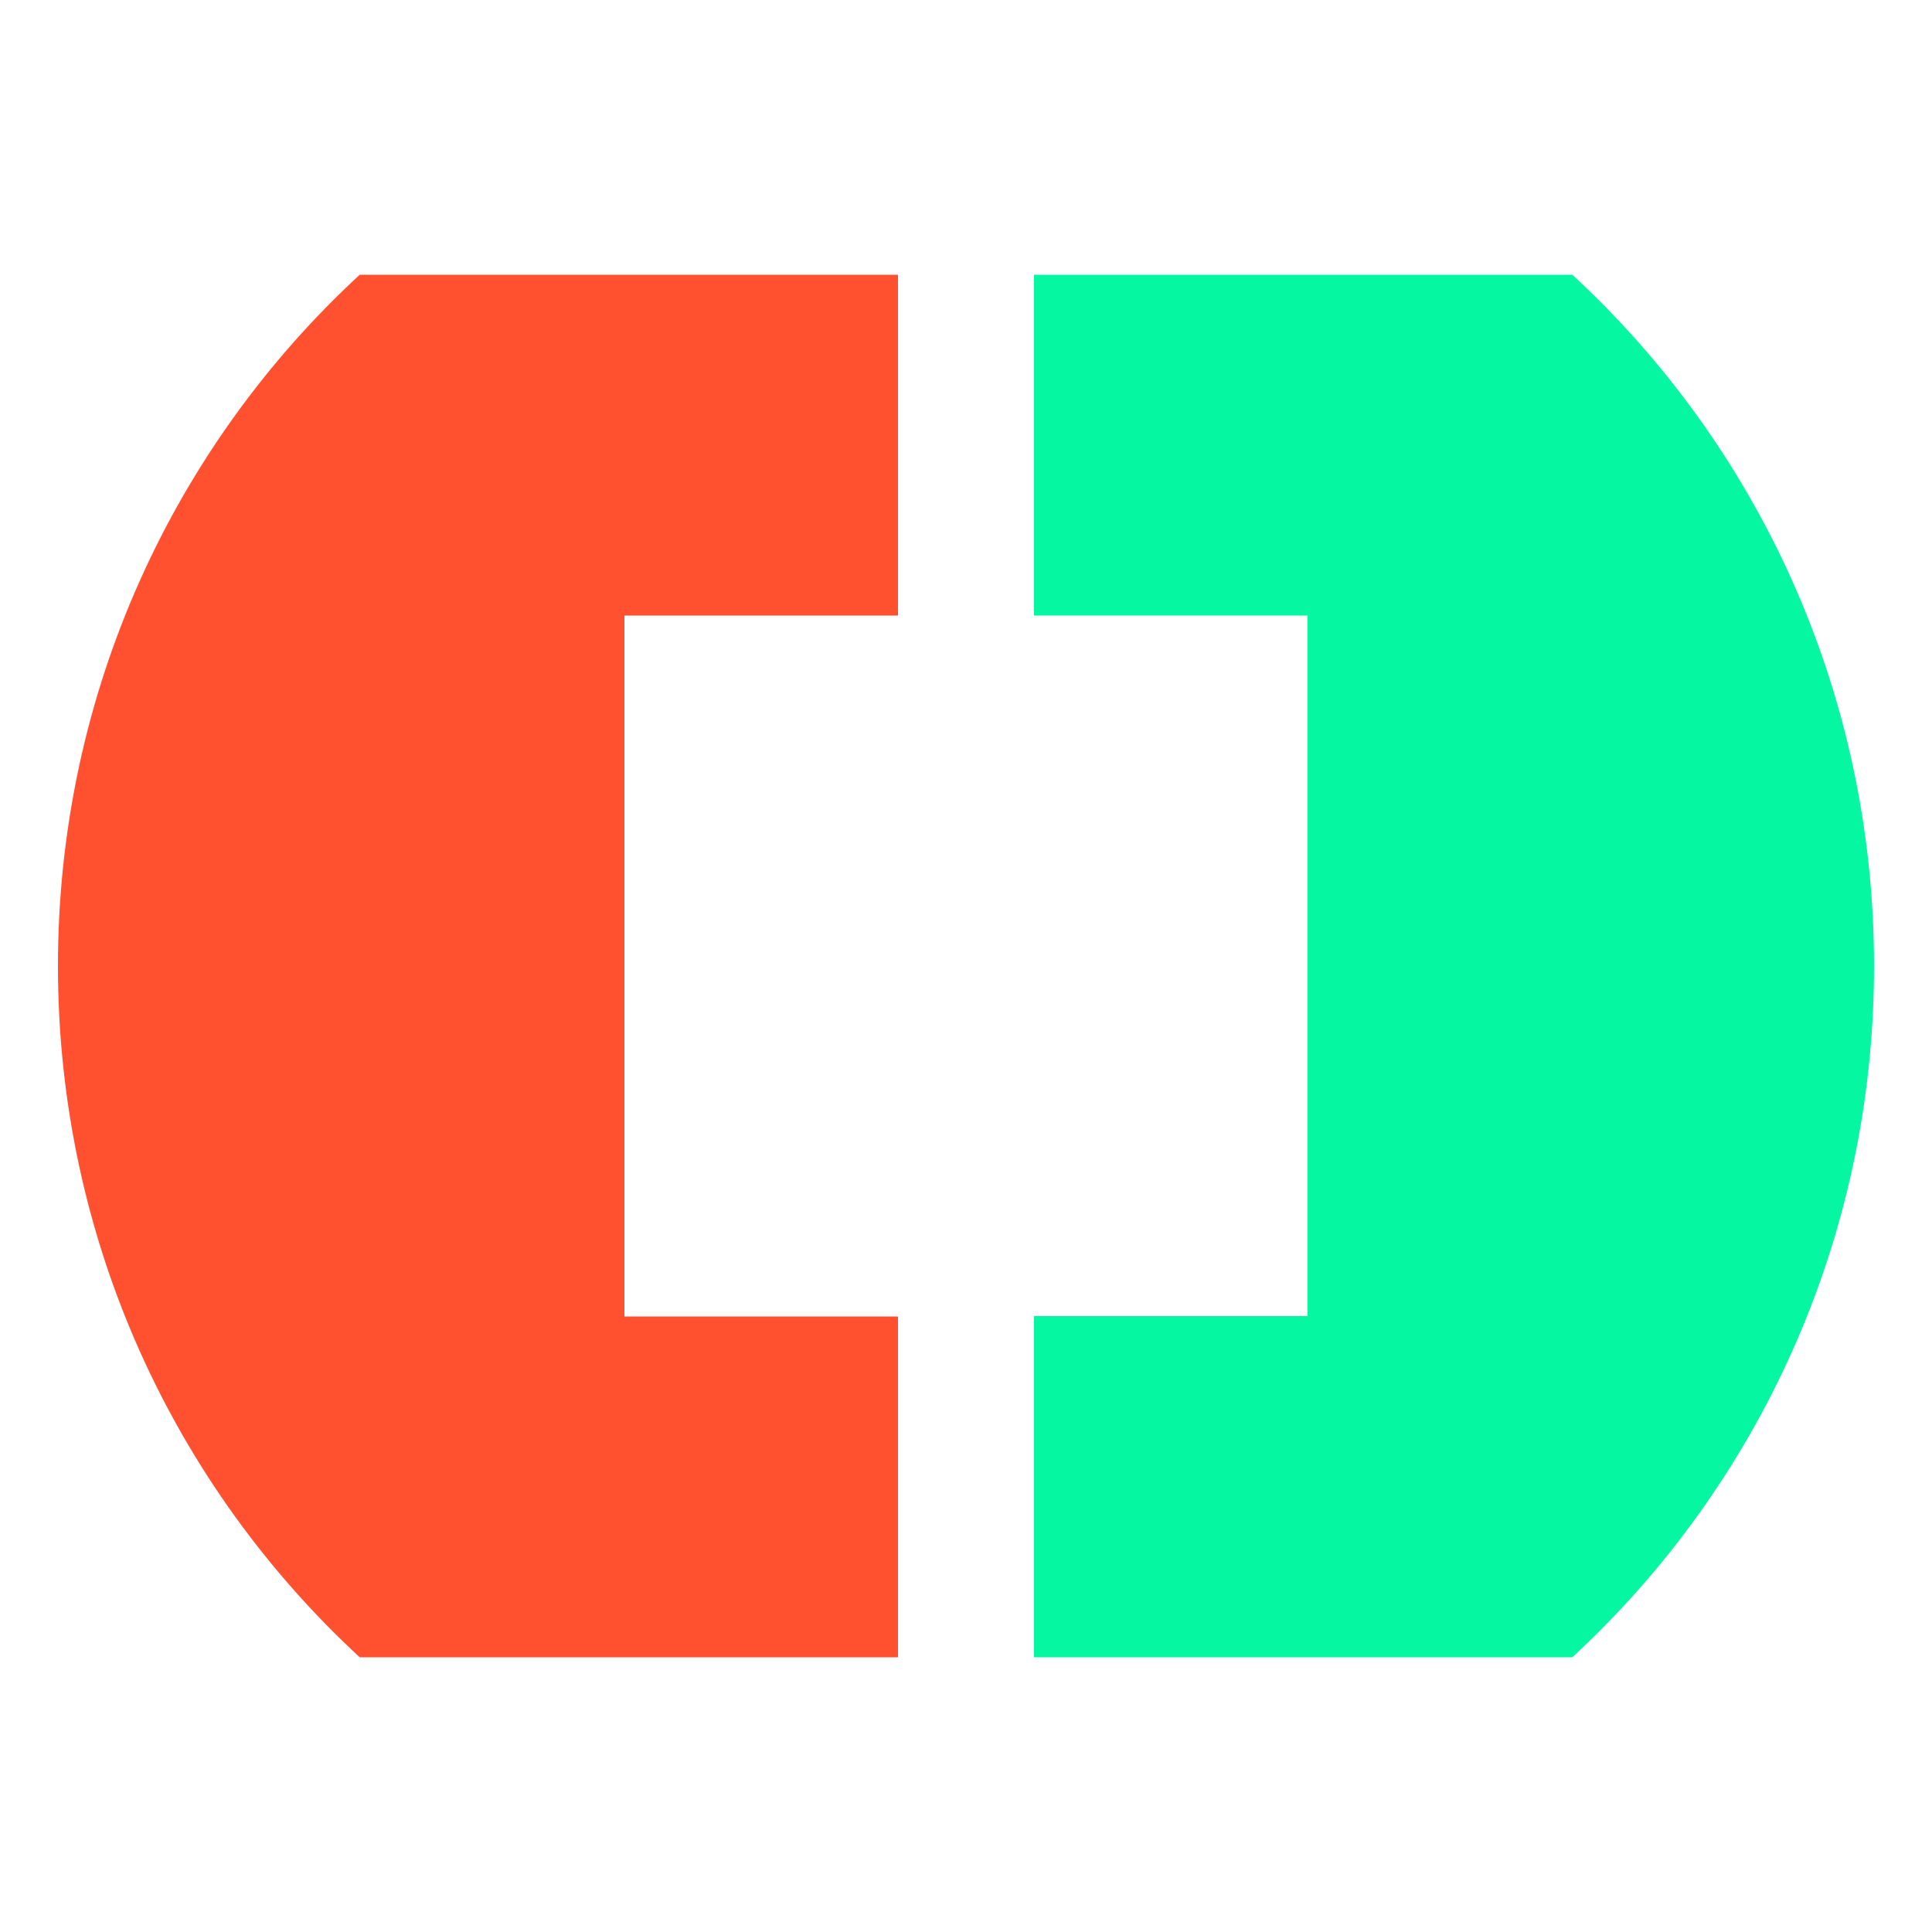
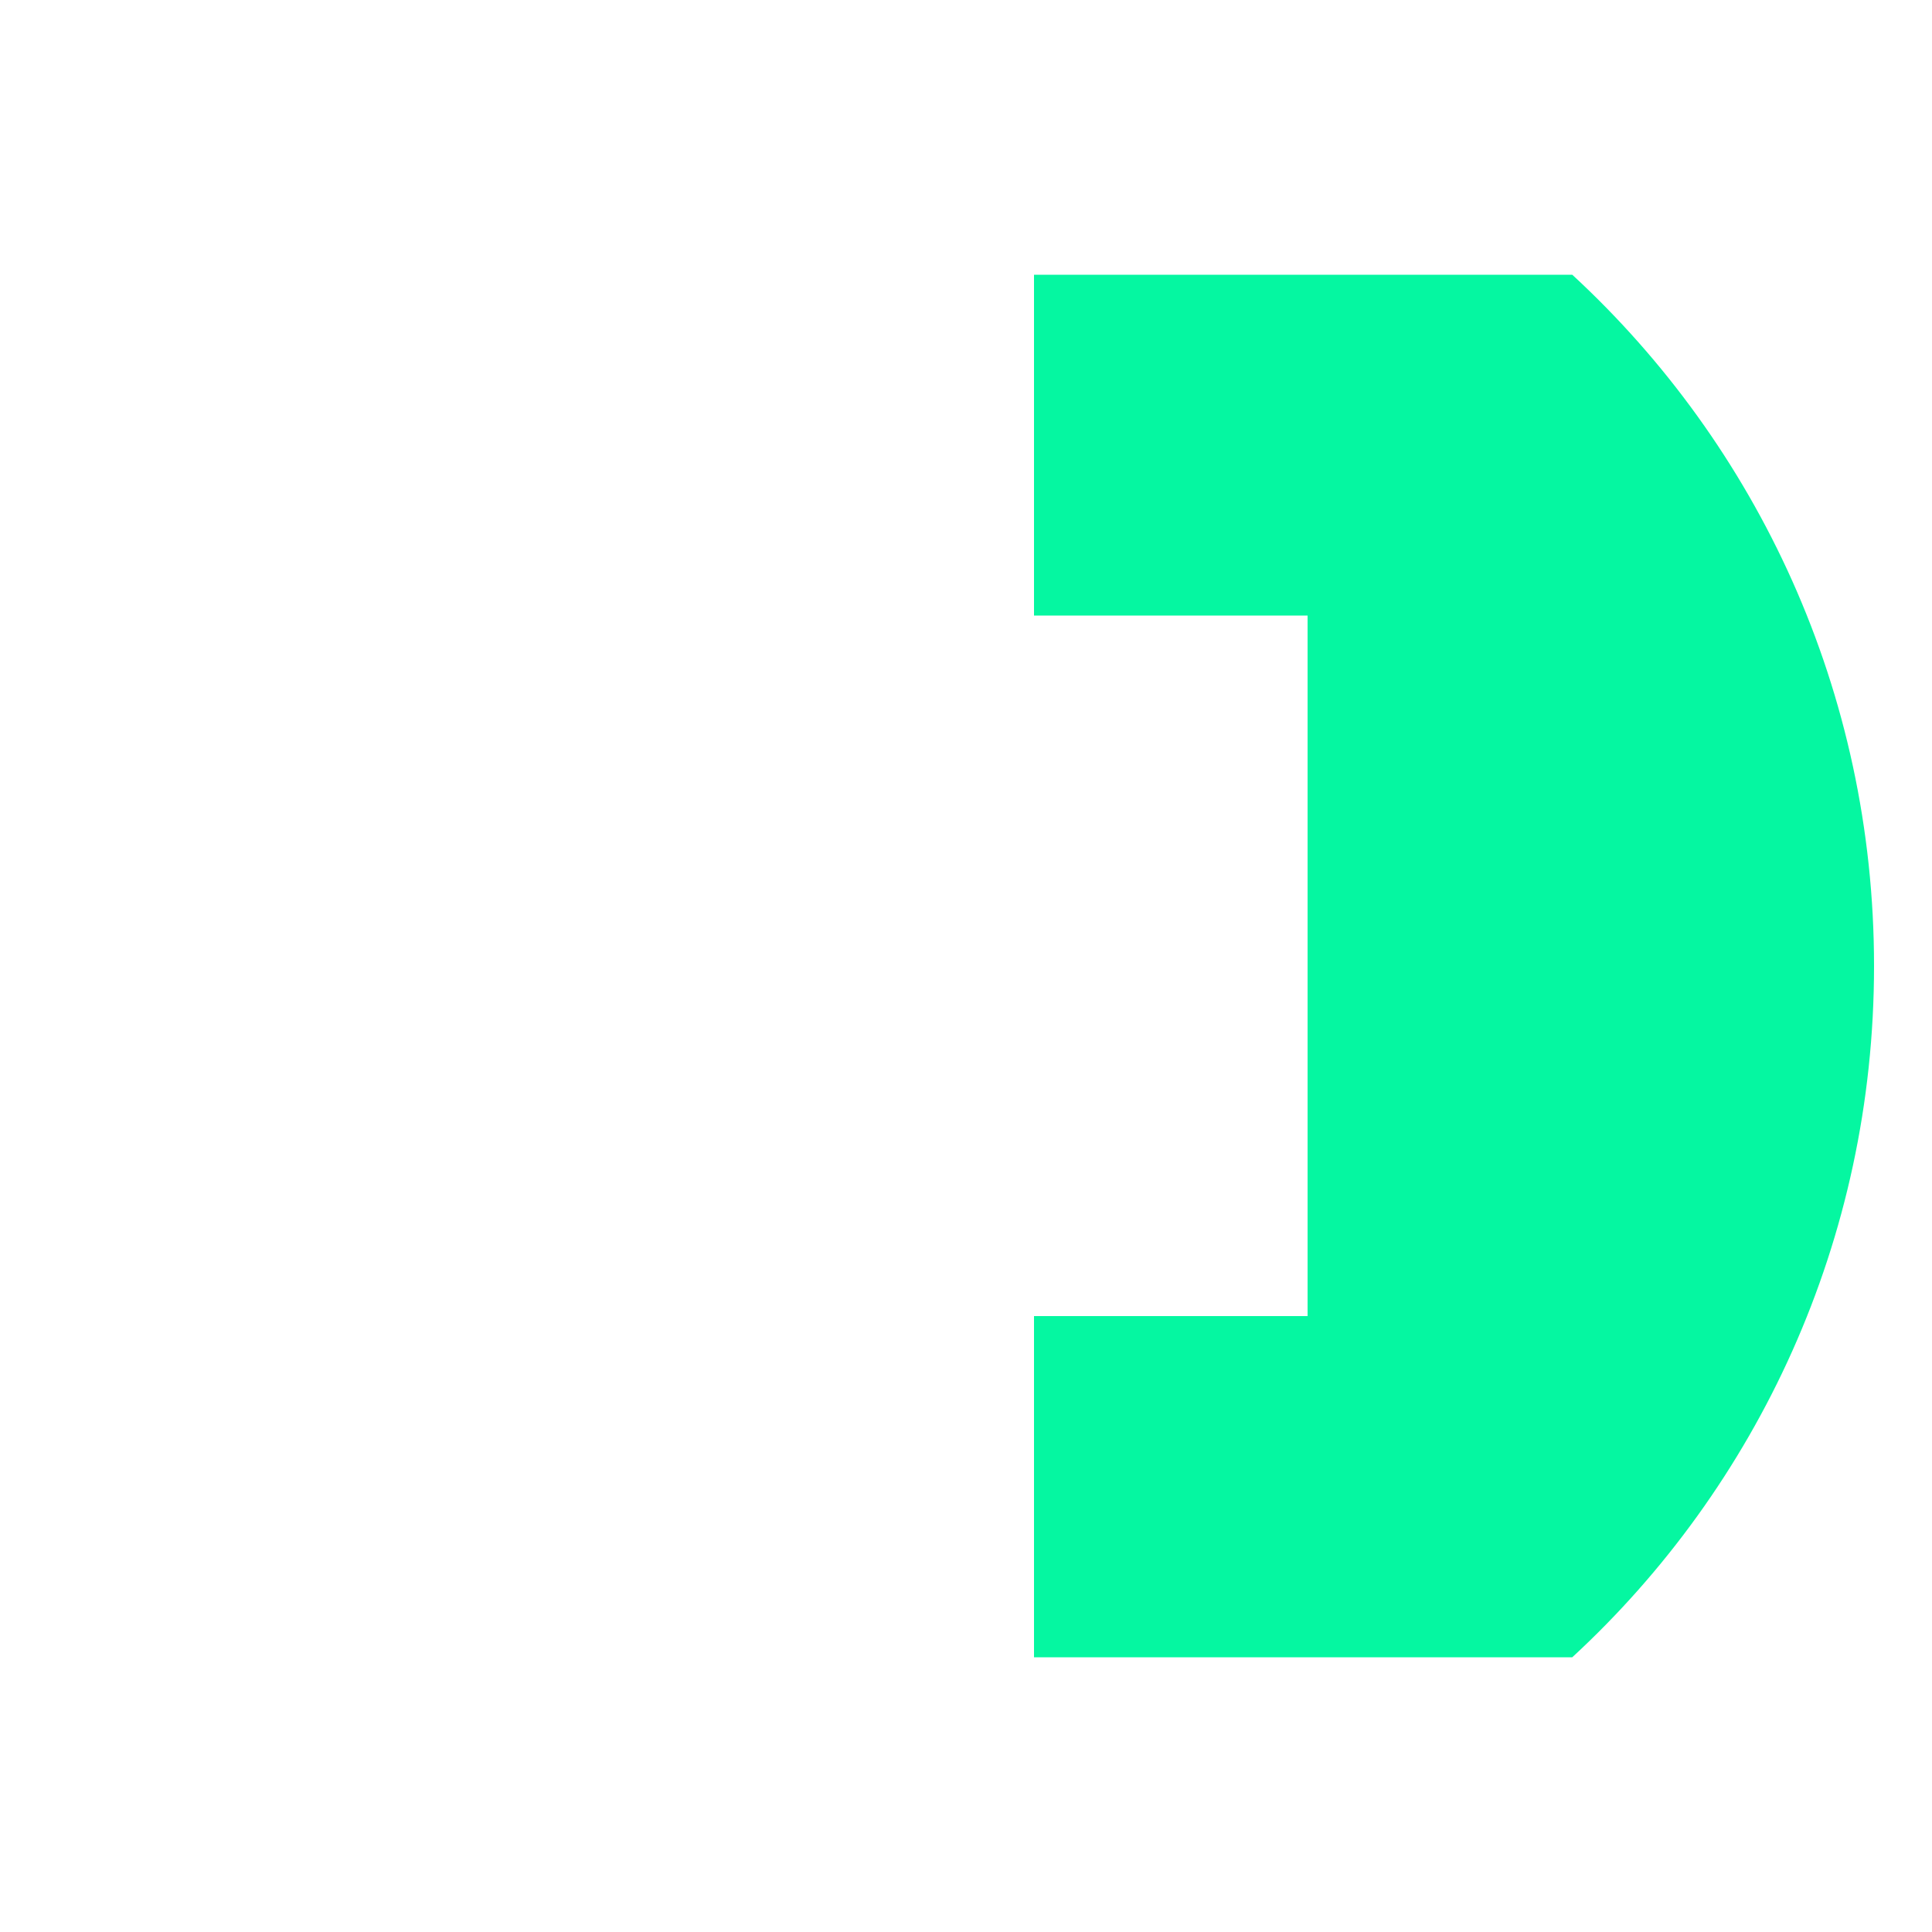
<svg xmlns="http://www.w3.org/2000/svg" id="b" viewBox="0 0 50 50">
-   <path d="m23.24,34.07h-7.08V15.93h7.08V7.11h-13.93C4.53,11.52,1.5,17.89,1.5,25s3.03,13.48,7.81,17.89h13.93v-8.83Z" style="fill:#ff512f;" />
  <path d="m40.69,7.11h-13.93v8.82h7.08v18.13h-7.08v8.83h13.93c4.78-4.41,7.81-10.78,7.81-17.89s-3.03-13.48-7.81-17.89Z" style="fill:#05f7a1;" />
</svg>